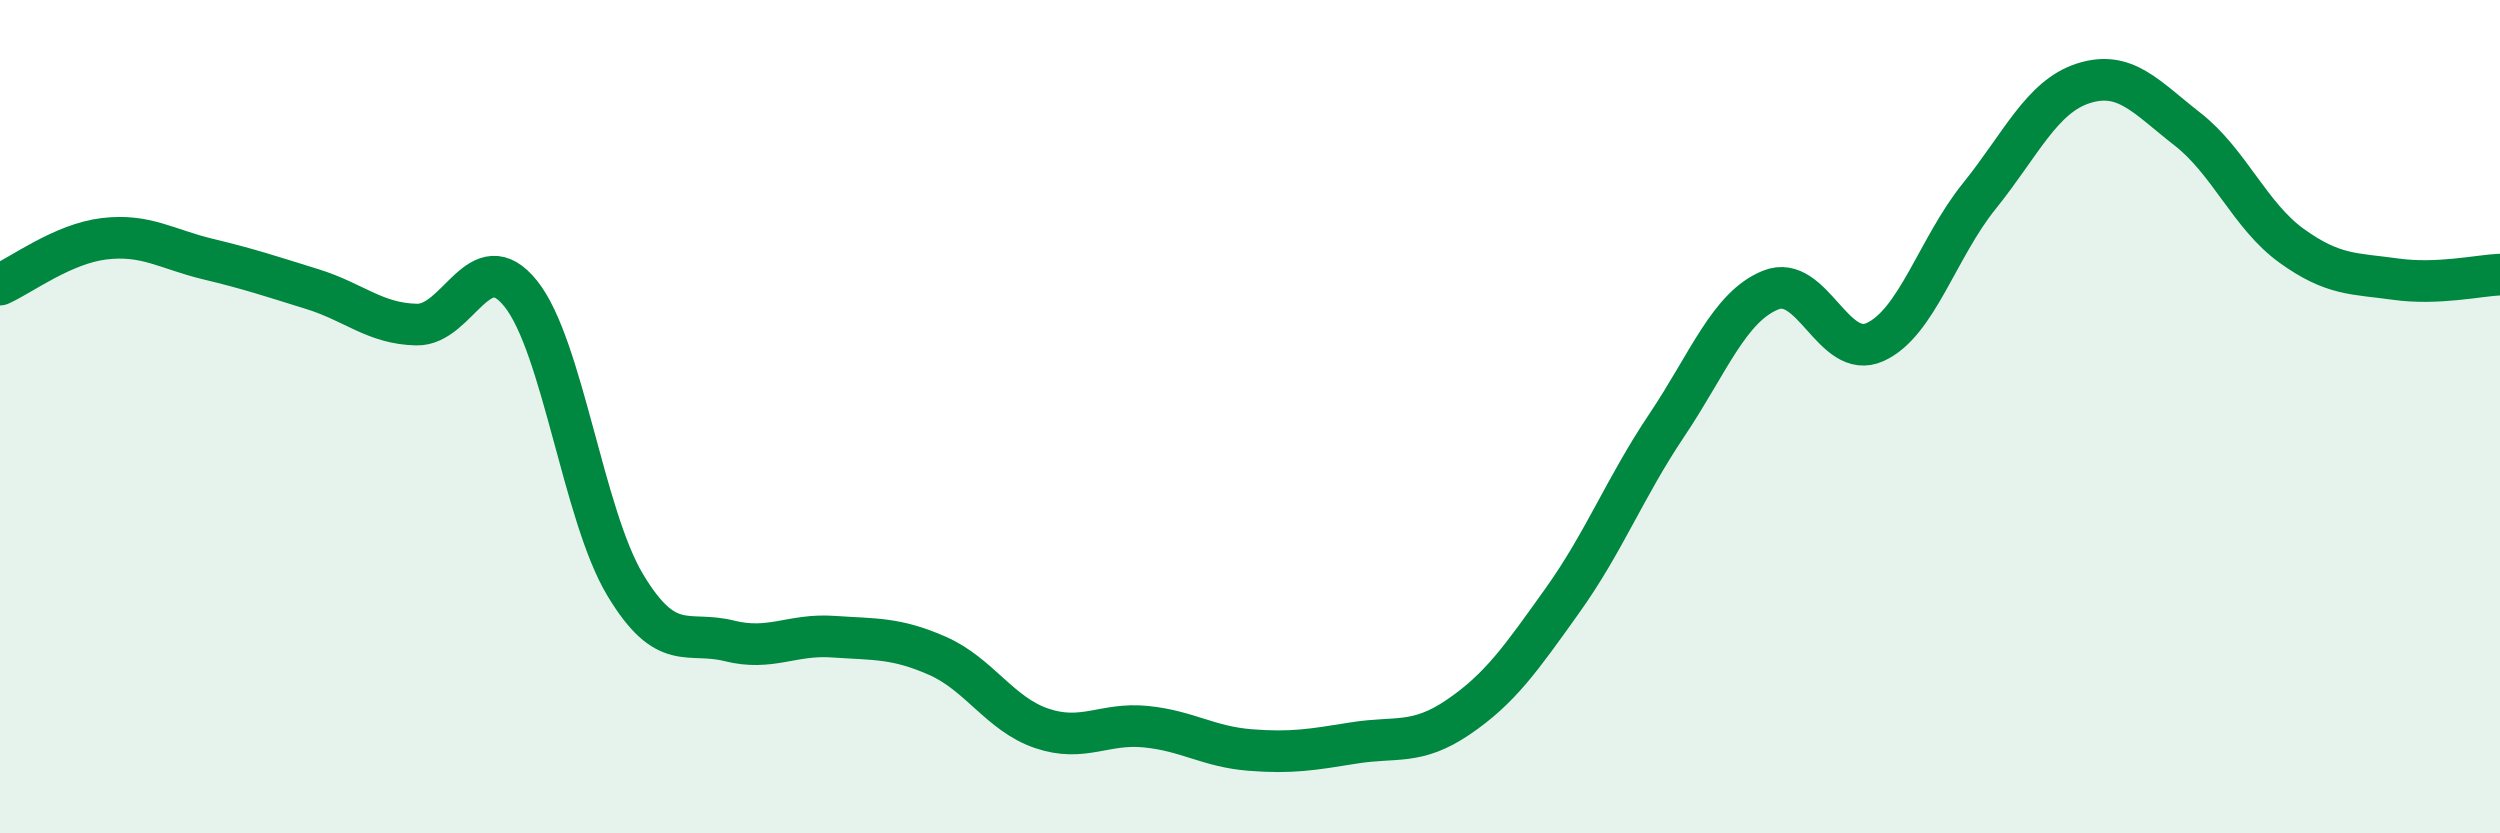
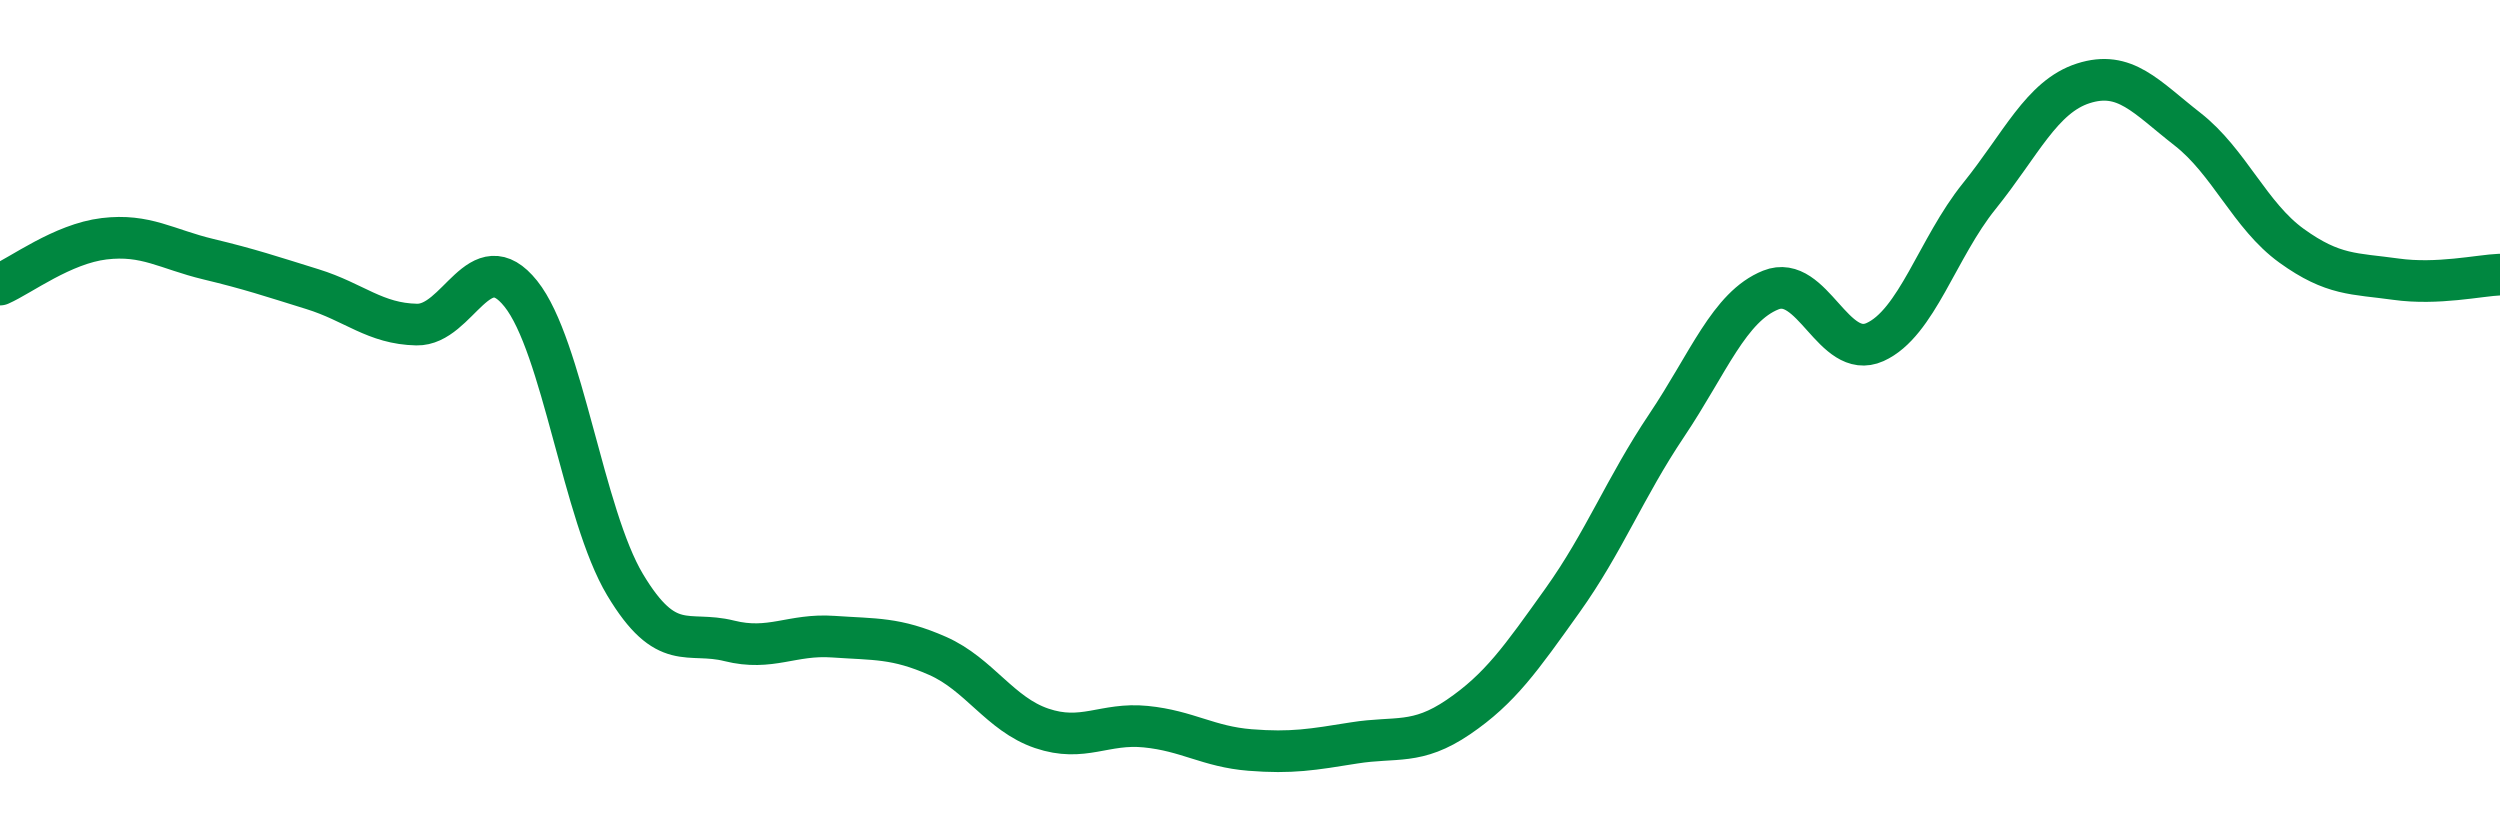
<svg xmlns="http://www.w3.org/2000/svg" width="60" height="20" viewBox="0 0 60 20">
-   <path d="M 0,6.83 C 0.5,6.61 1.5,5.85 2.5,5.73 C 3.5,5.61 4,5.98 5,6.22 C 6,6.46 6.5,6.63 7.5,6.94 C 8.5,7.25 9,7.77 10,7.79 C 11,7.81 11.5,5.8 12.5,7.05 C 13.5,8.3 14,12.36 15,14.03 C 16,15.7 16.5,15.13 17.5,15.38 C 18.5,15.63 19,15.21 20,15.28 C 21,15.35 21.5,15.3 22.5,15.74 C 23.5,16.18 24,17.14 25,17.48 C 26,17.82 26.5,17.34 27.5,17.44 C 28.5,17.54 29,17.92 30,18 C 31,18.08 31.5,17.99 32.5,17.83 C 33.5,17.67 34,17.89 35,17.21 C 36,16.53 36.5,15.81 37.5,14.41 C 38.5,13.01 39,11.7 40,10.21 C 41,8.72 41.5,7.36 42.5,6.96 C 43.5,6.56 44,8.66 45,8.21 C 46,7.76 46.5,5.95 47.5,4.71 C 48.5,3.47 49,2.32 50,2 C 51,1.68 51.5,2.32 52.5,3.1 C 53.5,3.88 54,5.18 55,5.9 C 56,6.62 56.5,6.56 57.5,6.7 C 58.5,6.84 59.5,6.61 60,6.59L60 20L0 20Z" fill="#008740" opacity="0.1" stroke-linecap="round" stroke-linejoin="round" />
  <path d="M 0,6.83 C 0.5,6.61 1.5,5.85 2.5,5.73 C 3.5,5.61 4,5.98 5,6.22 C 6,6.46 6.5,6.63 7.5,6.94 C 8.5,7.25 9,7.77 10,7.79 C 11,7.81 11.5,5.8 12.5,7.05 C 13.5,8.3 14,12.36 15,14.03 C 16,15.7 16.5,15.13 17.5,15.38 C 18.5,15.63 19,15.21 20,15.28 C 21,15.35 21.5,15.3 22.5,15.74 C 23.5,16.18 24,17.14 25,17.48 C 26,17.82 26.5,17.34 27.5,17.44 C 28.5,17.54 29,17.92 30,18 C 31,18.08 31.5,17.99 32.5,17.83 C 33.5,17.67 34,17.89 35,17.21 C 36,16.53 36.5,15.81 37.5,14.41 C 38.5,13.01 39,11.7 40,10.21 C 41,8.72 41.5,7.36 42.5,6.96 C 43.5,6.56 44,8.66 45,8.21 C 46,7.76 46.5,5.95 47.5,4.71 C 48.5,3.47 49,2.32 50,2 C 51,1.68 51.5,2.32 52.5,3.1 C 53.5,3.88 54,5.18 55,5.9 C 56,6.62 56.5,6.56 57.5,6.7 C 58.5,6.84 59.5,6.61 60,6.59" stroke="#008740" stroke-width="1" fill="none" stroke-linecap="round" stroke-linejoin="round" />
</svg>